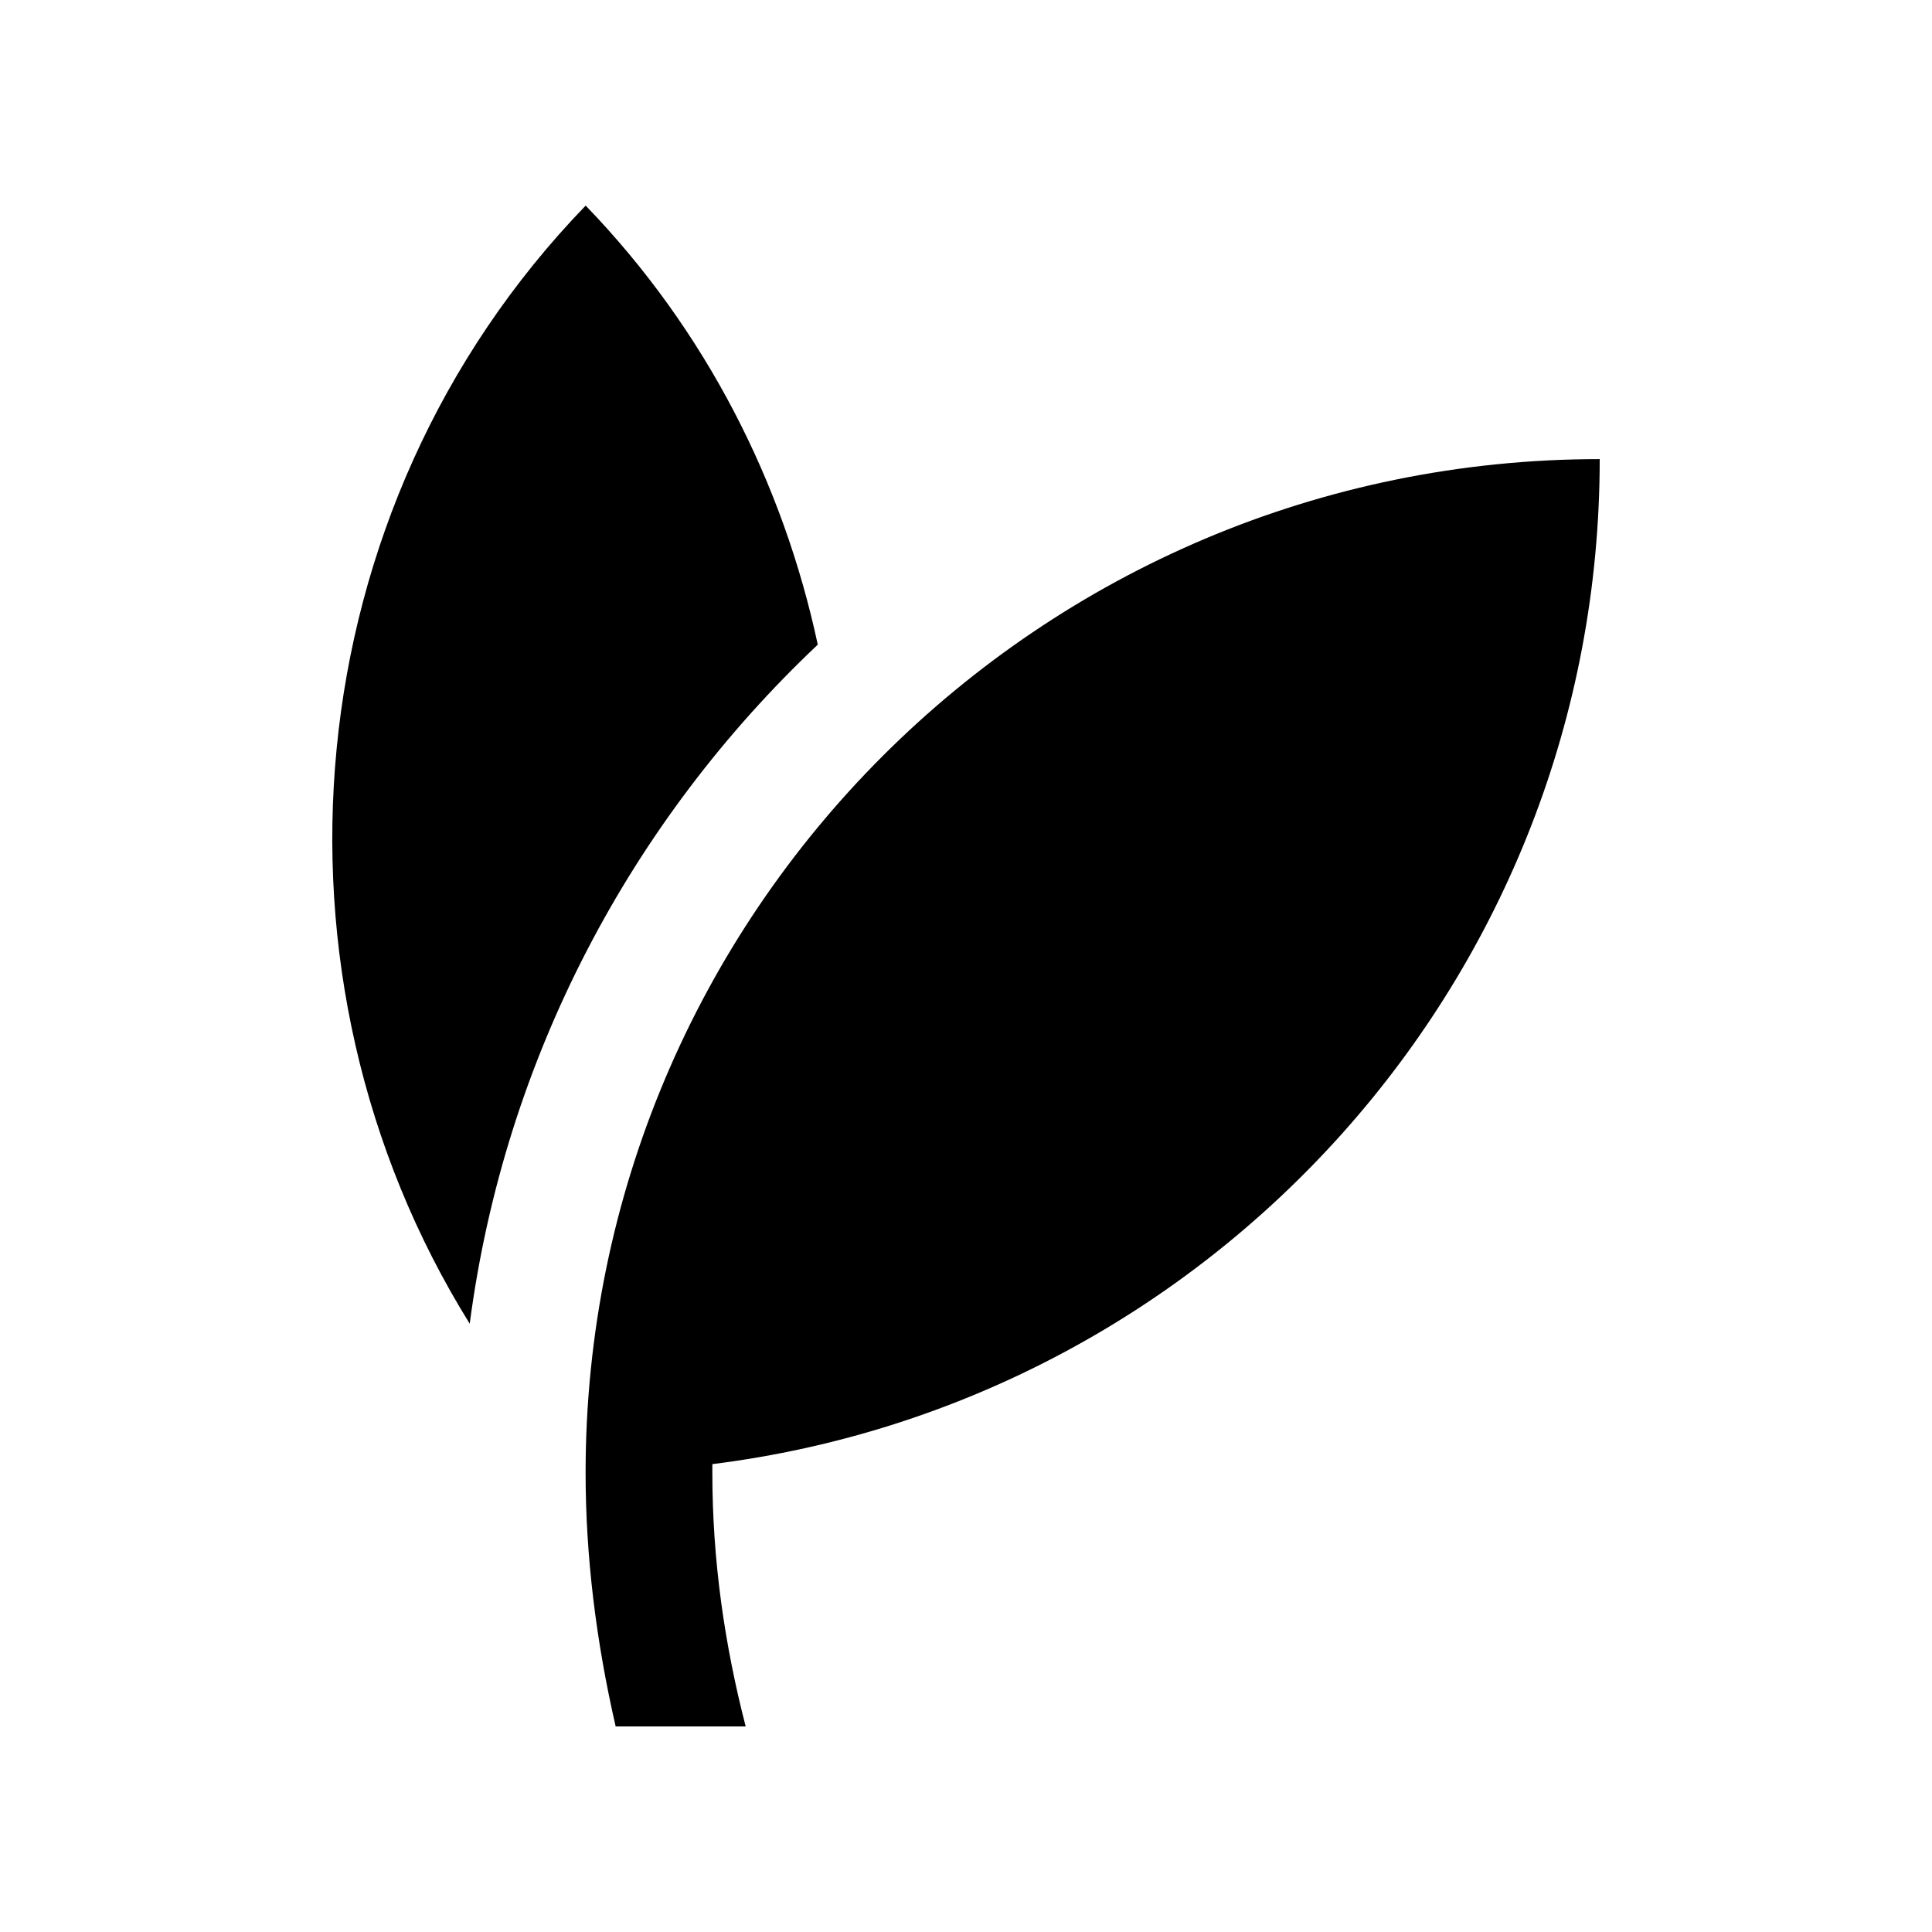
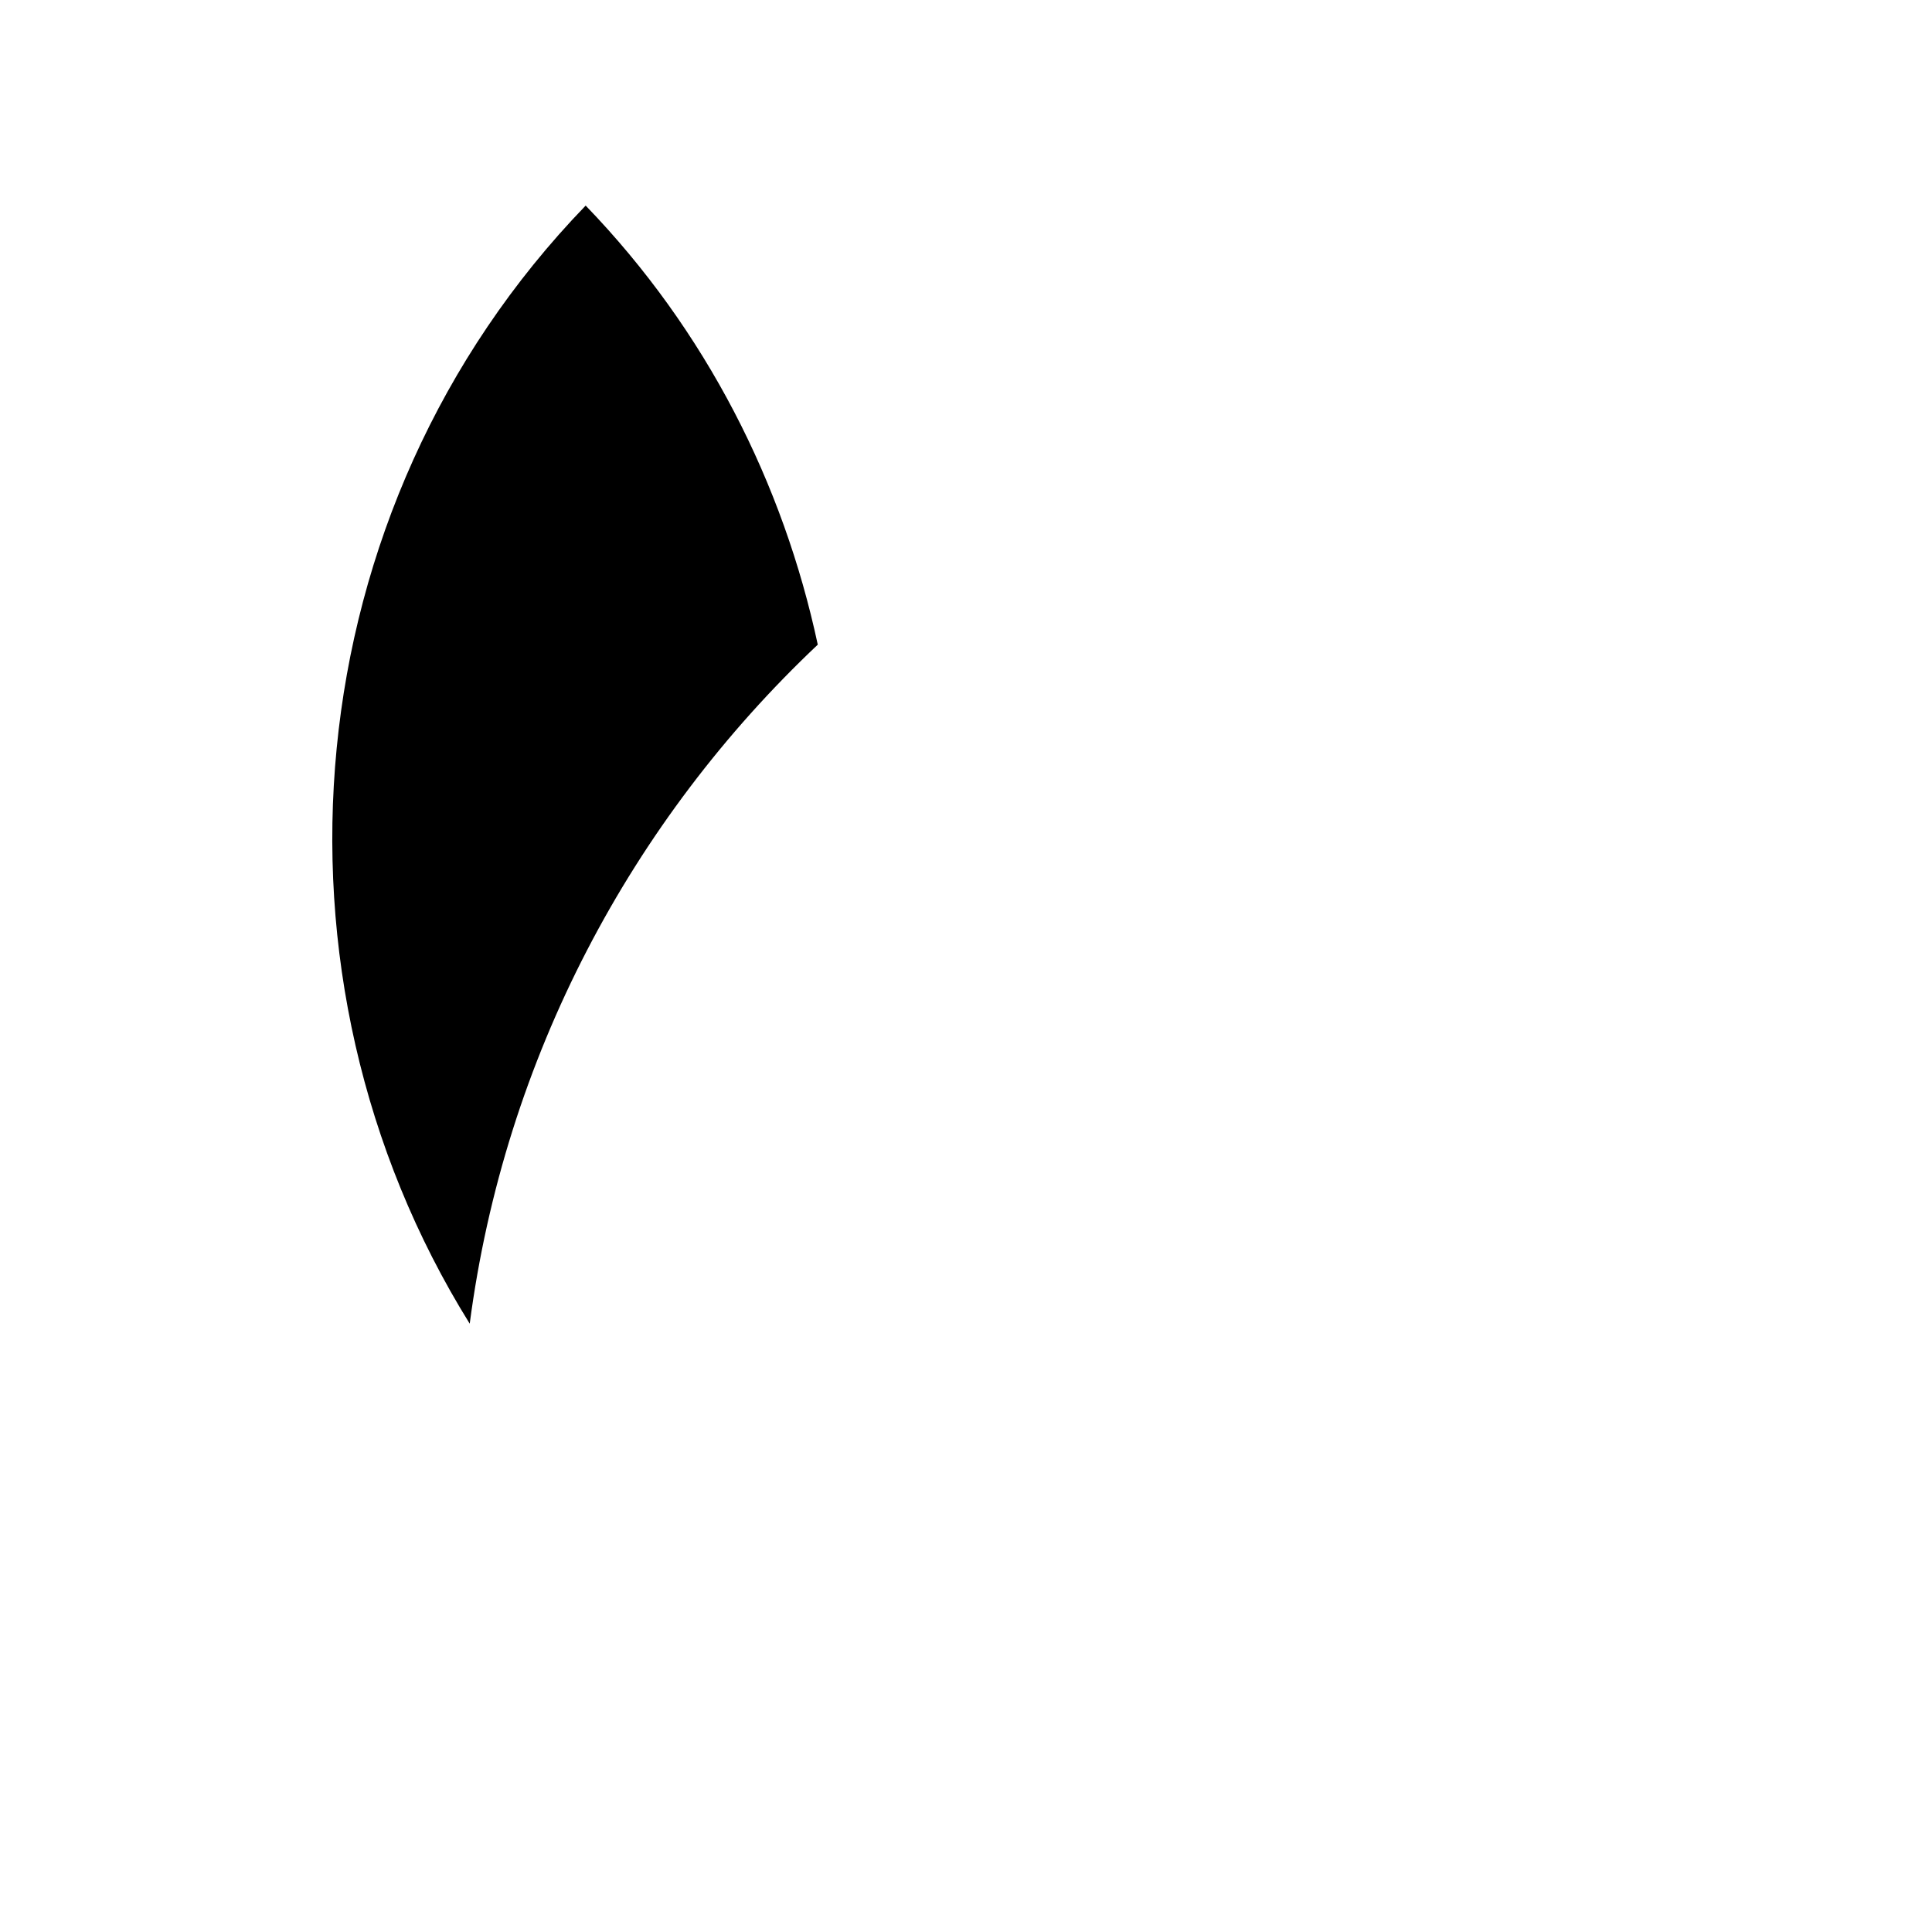
<svg xmlns="http://www.w3.org/2000/svg" fill="#000000" width="800px" height="800px" version="1.1" viewBox="144 144 512 512">
  <g>
-     <path d="m299.19 534.34c0 22.023 2.769 44.578 7.969 67.188h34.457c-5.57-21.52-8.836-43.957-8.836-67.188v-2.332c132.53-16.559 235.14-129.37 235.16-266.34-148.42 0-268.75 120.3-268.75 268.67z" />
    <path d="m268.48 494.8c9.266-70.535 42.891-133.38 92.238-179.96-9.133-42.637-29.504-83.215-61.535-116.38l0.016 0.031c-77.766 80.477-87.938 204.34-30.719 296.3z" />
  </g>
</svg>